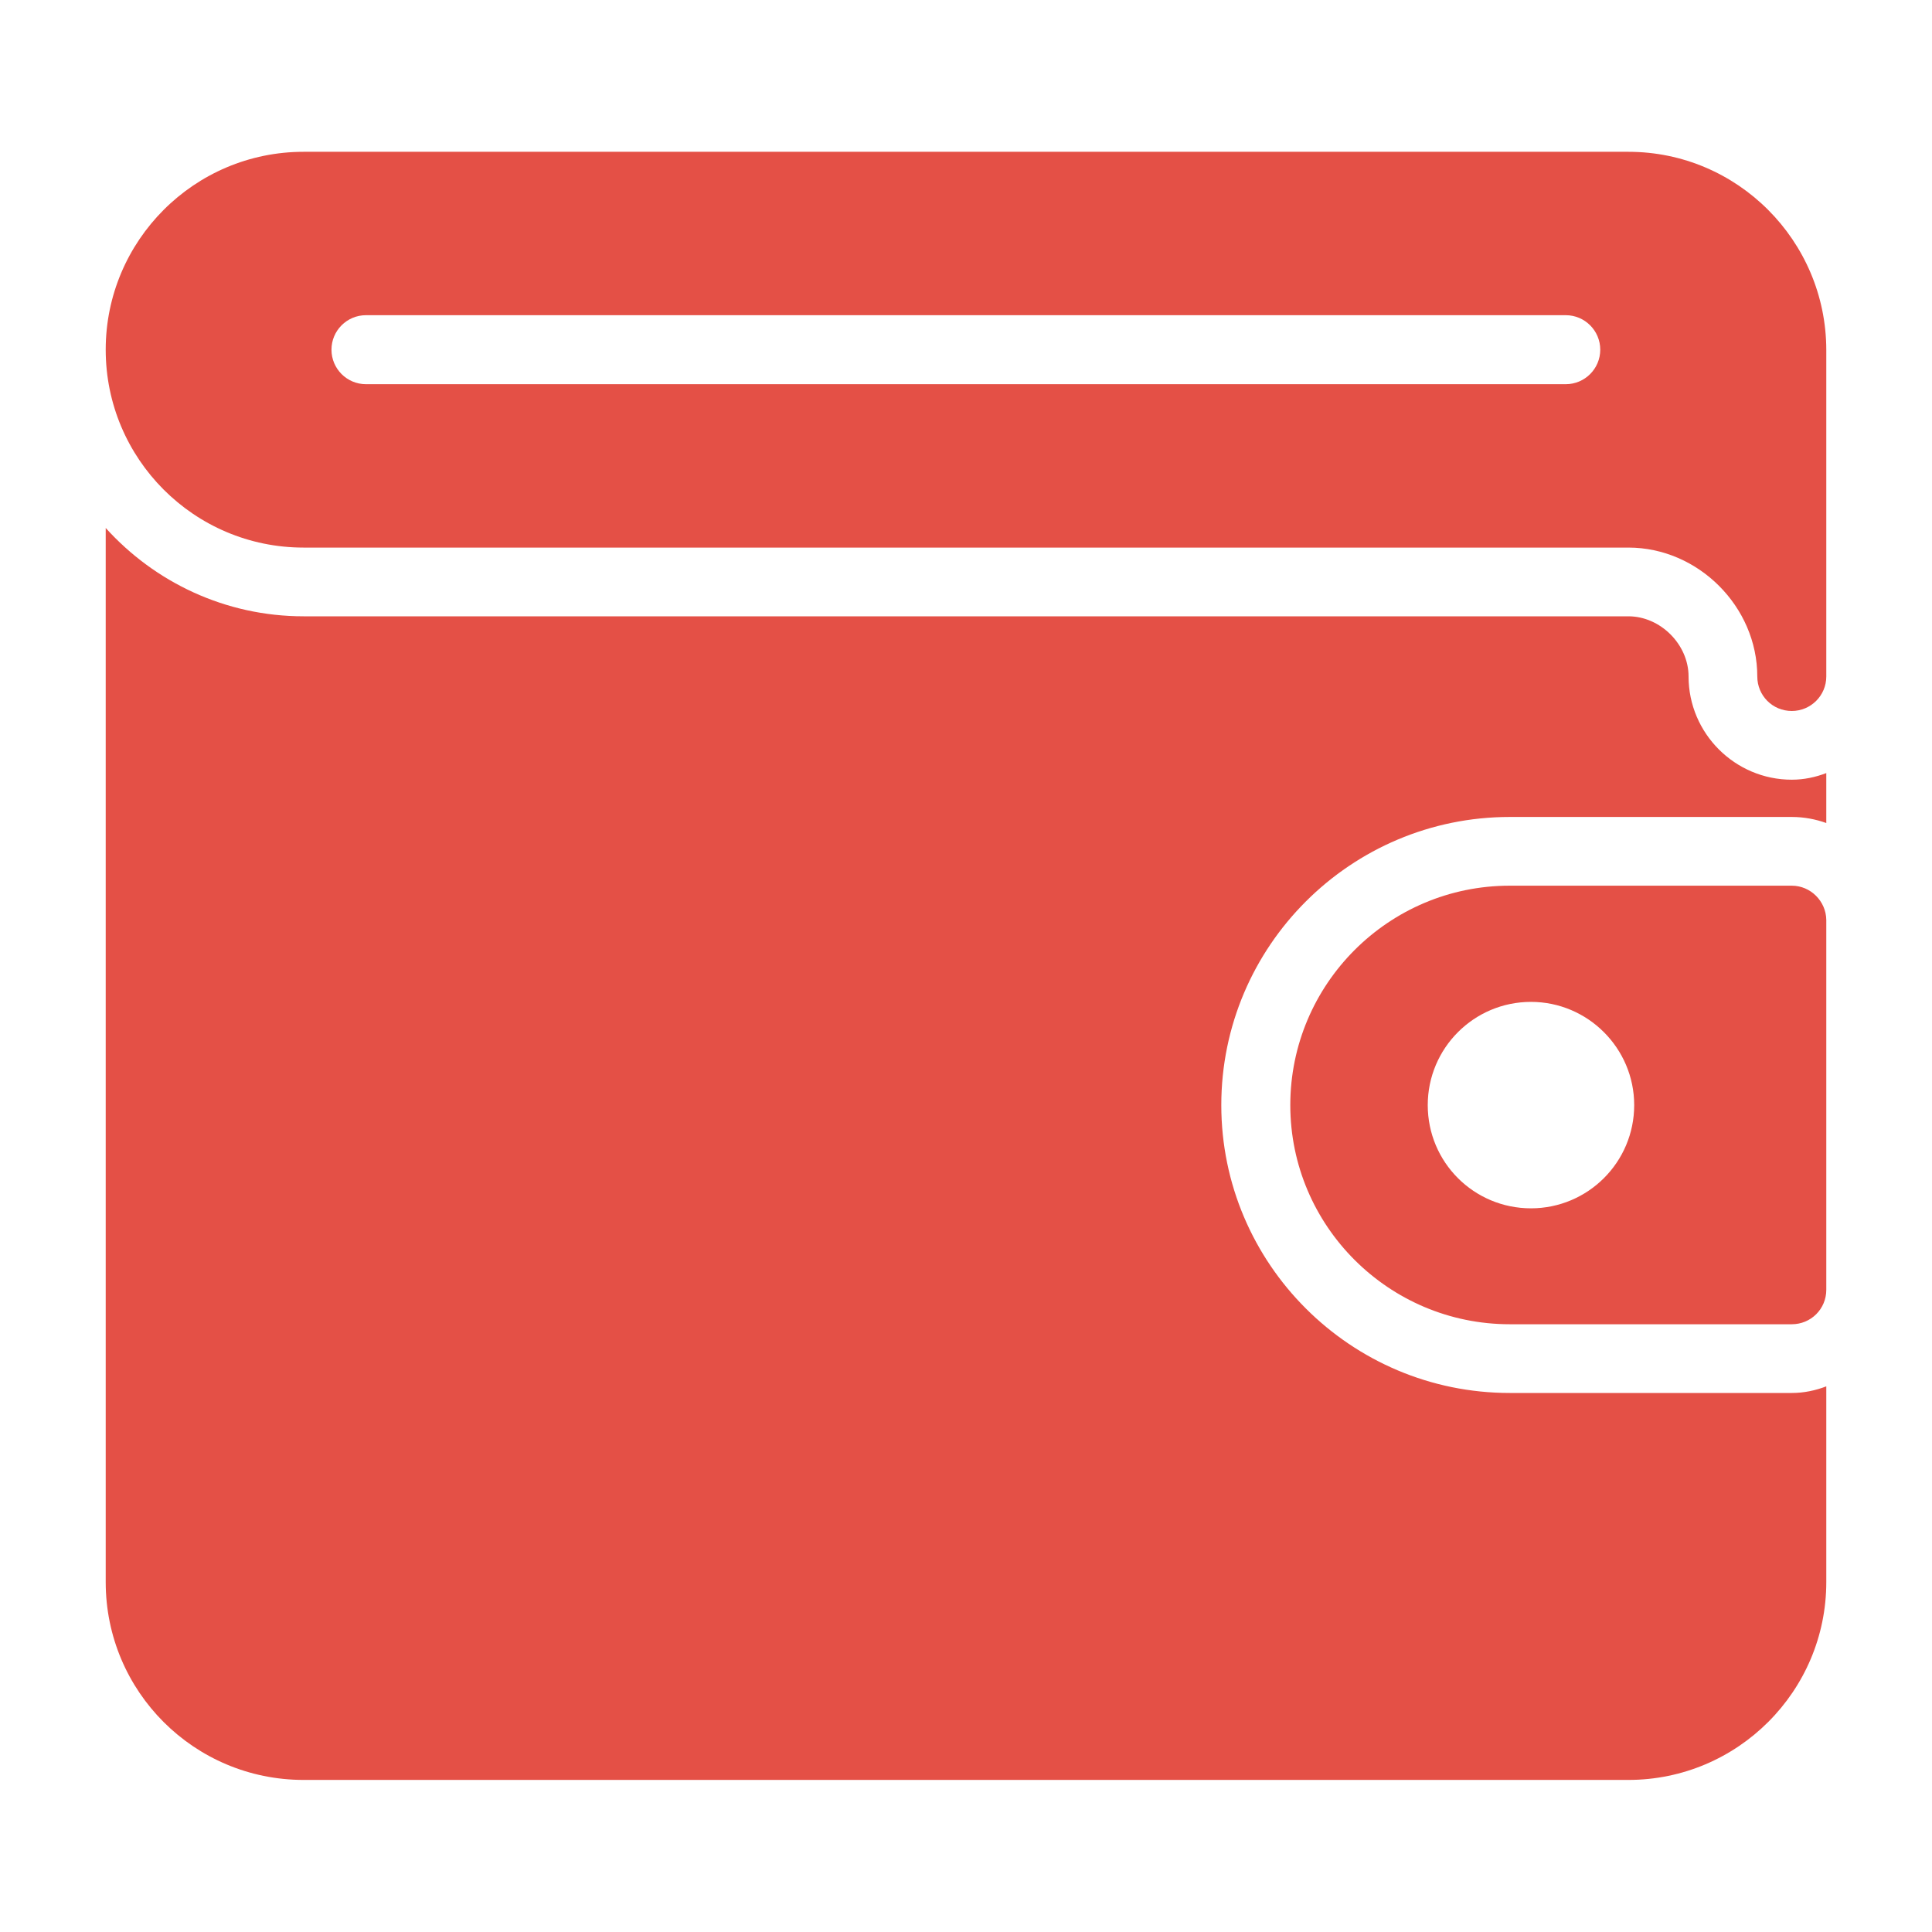
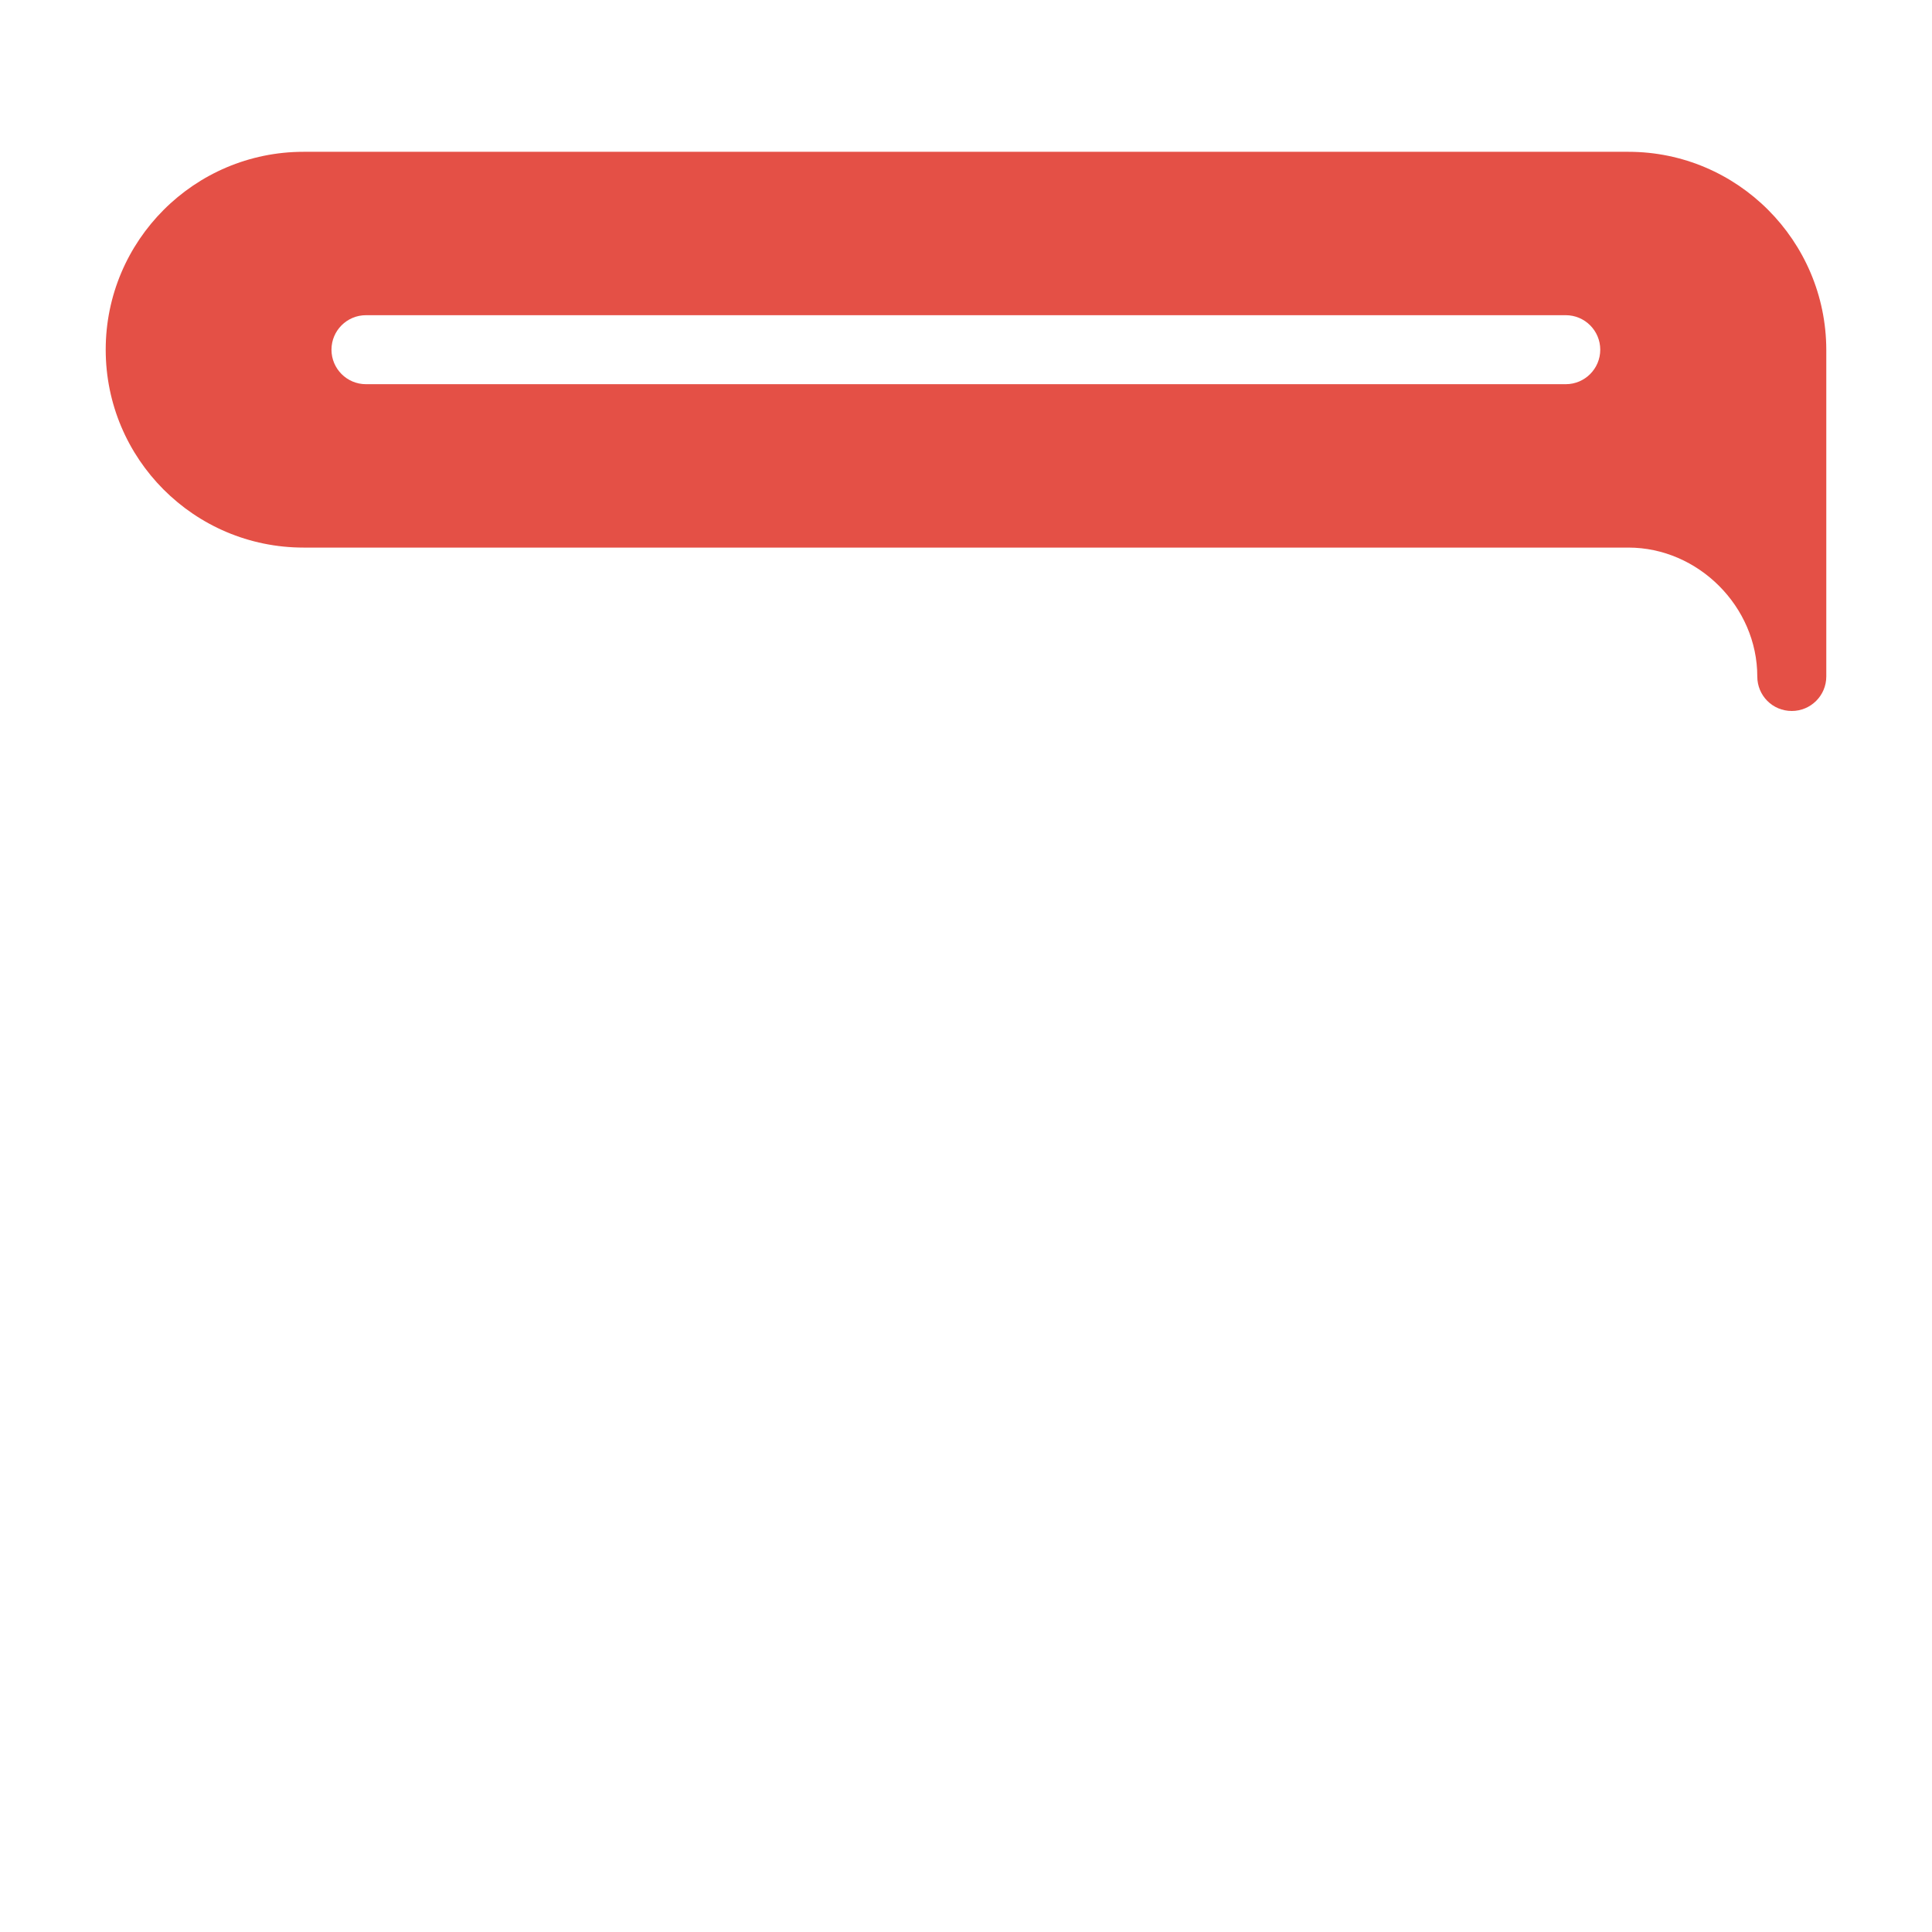
<svg xmlns="http://www.w3.org/2000/svg" id="Layer_1" x="0px" y="0px" viewBox="0 0 700 700" style="enable-background:new 0 0 700 700;" xml:space="preserve">
  <style type="text/css"> .st0{fill:#E45046;} </style>
  <g>
-     <path class="st0" d="M649.2,320.9H547c-43.9,0-79.5,35.7-79.5,79.5s35.7,79.4,79.5,79.4h102.2c6.9,0,12.5-5.5,12.5-12.5v-134 C661.6,326.5,656,320.9,649.2,320.9z M554.7,437.8c-20.7,0-37.4-16.7-37.4-37.4c0-20.6,16.7-37.4,37.4-37.4 c20.6,0,37.4,16.8,37.4,37.4C592.1,421.1,575.3,437.8,554.7,437.8z" />
-     <path class="st0" d="M442.5,400.4c0,57.5,46.9,104.3,104.5,104.3h102.2c4.4,0,8.6-0.9,12.5-2.4v70.9c0,39.6-32.2,71.7-71.7,71.7 H110c-39.6,0-71.7-32-71.7-71.7V191.3c17.7,19.6,43.3,32,71.7,32h480c11.6,0,21.8,10.2,21.8,21.8c0,20.6,16.8,37.4,37.4,37.4 c4.4,0,8.6-0.9,12.5-2.4v18.1c-3.9-1.4-8.1-2.2-12.5-2.2H547C489.4,296,442.5,342.8,442.5,400.4z" />
    <path class="st0" d="M590,55H110c-39.6,0-71.7,32.2-71.7,71.7s32,71.7,71.7,71.7h480c25.3,0,46.7,21.4,46.7,46.7 c0,6.9,5.5,12.5,12.5,12.5c6.9,0,12.5-5.6,12.5-12.5V126.7C661.6,87.2,629.5,55,590,55z M567.3,139.2H132.6 c-6.9,0-12.5-5.6-12.5-12.5c0-6.9,5.6-12.5,12.5-12.5h434.7c6.9,0,12.5,5.6,12.5,12.5C579.8,133.6,574.2,139.2,567.3,139.2z" />
  </g>
</svg>